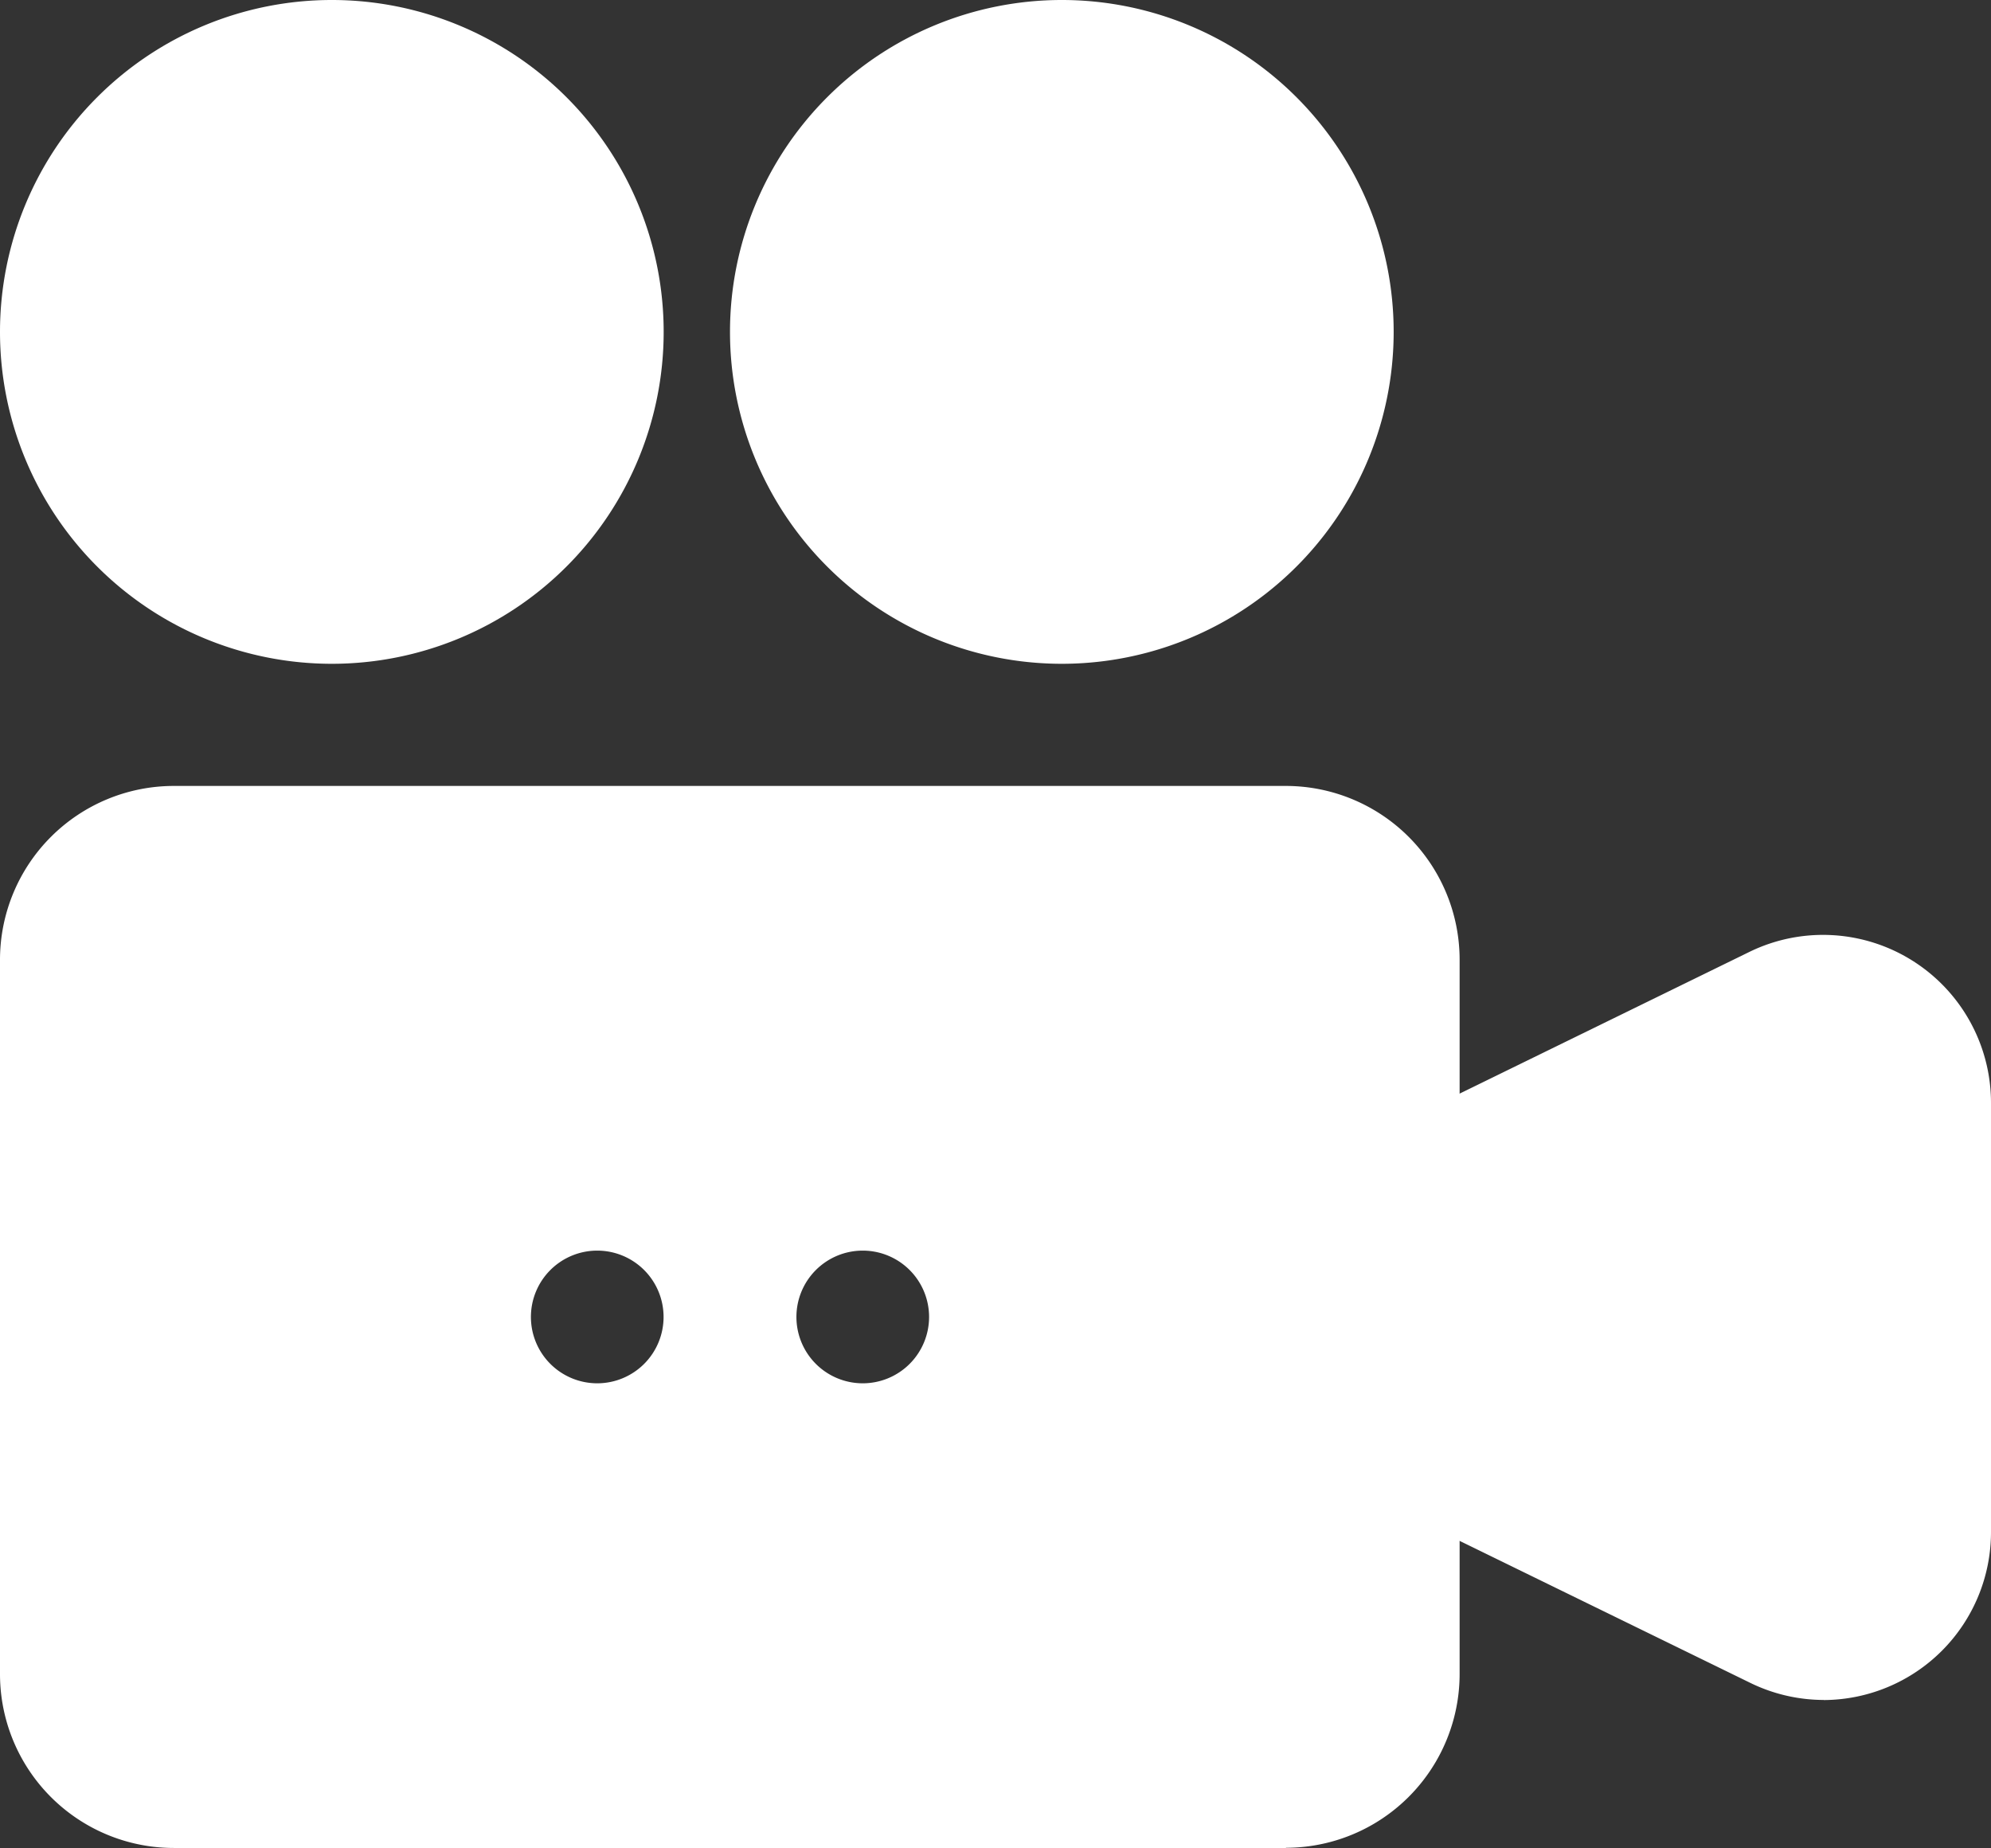
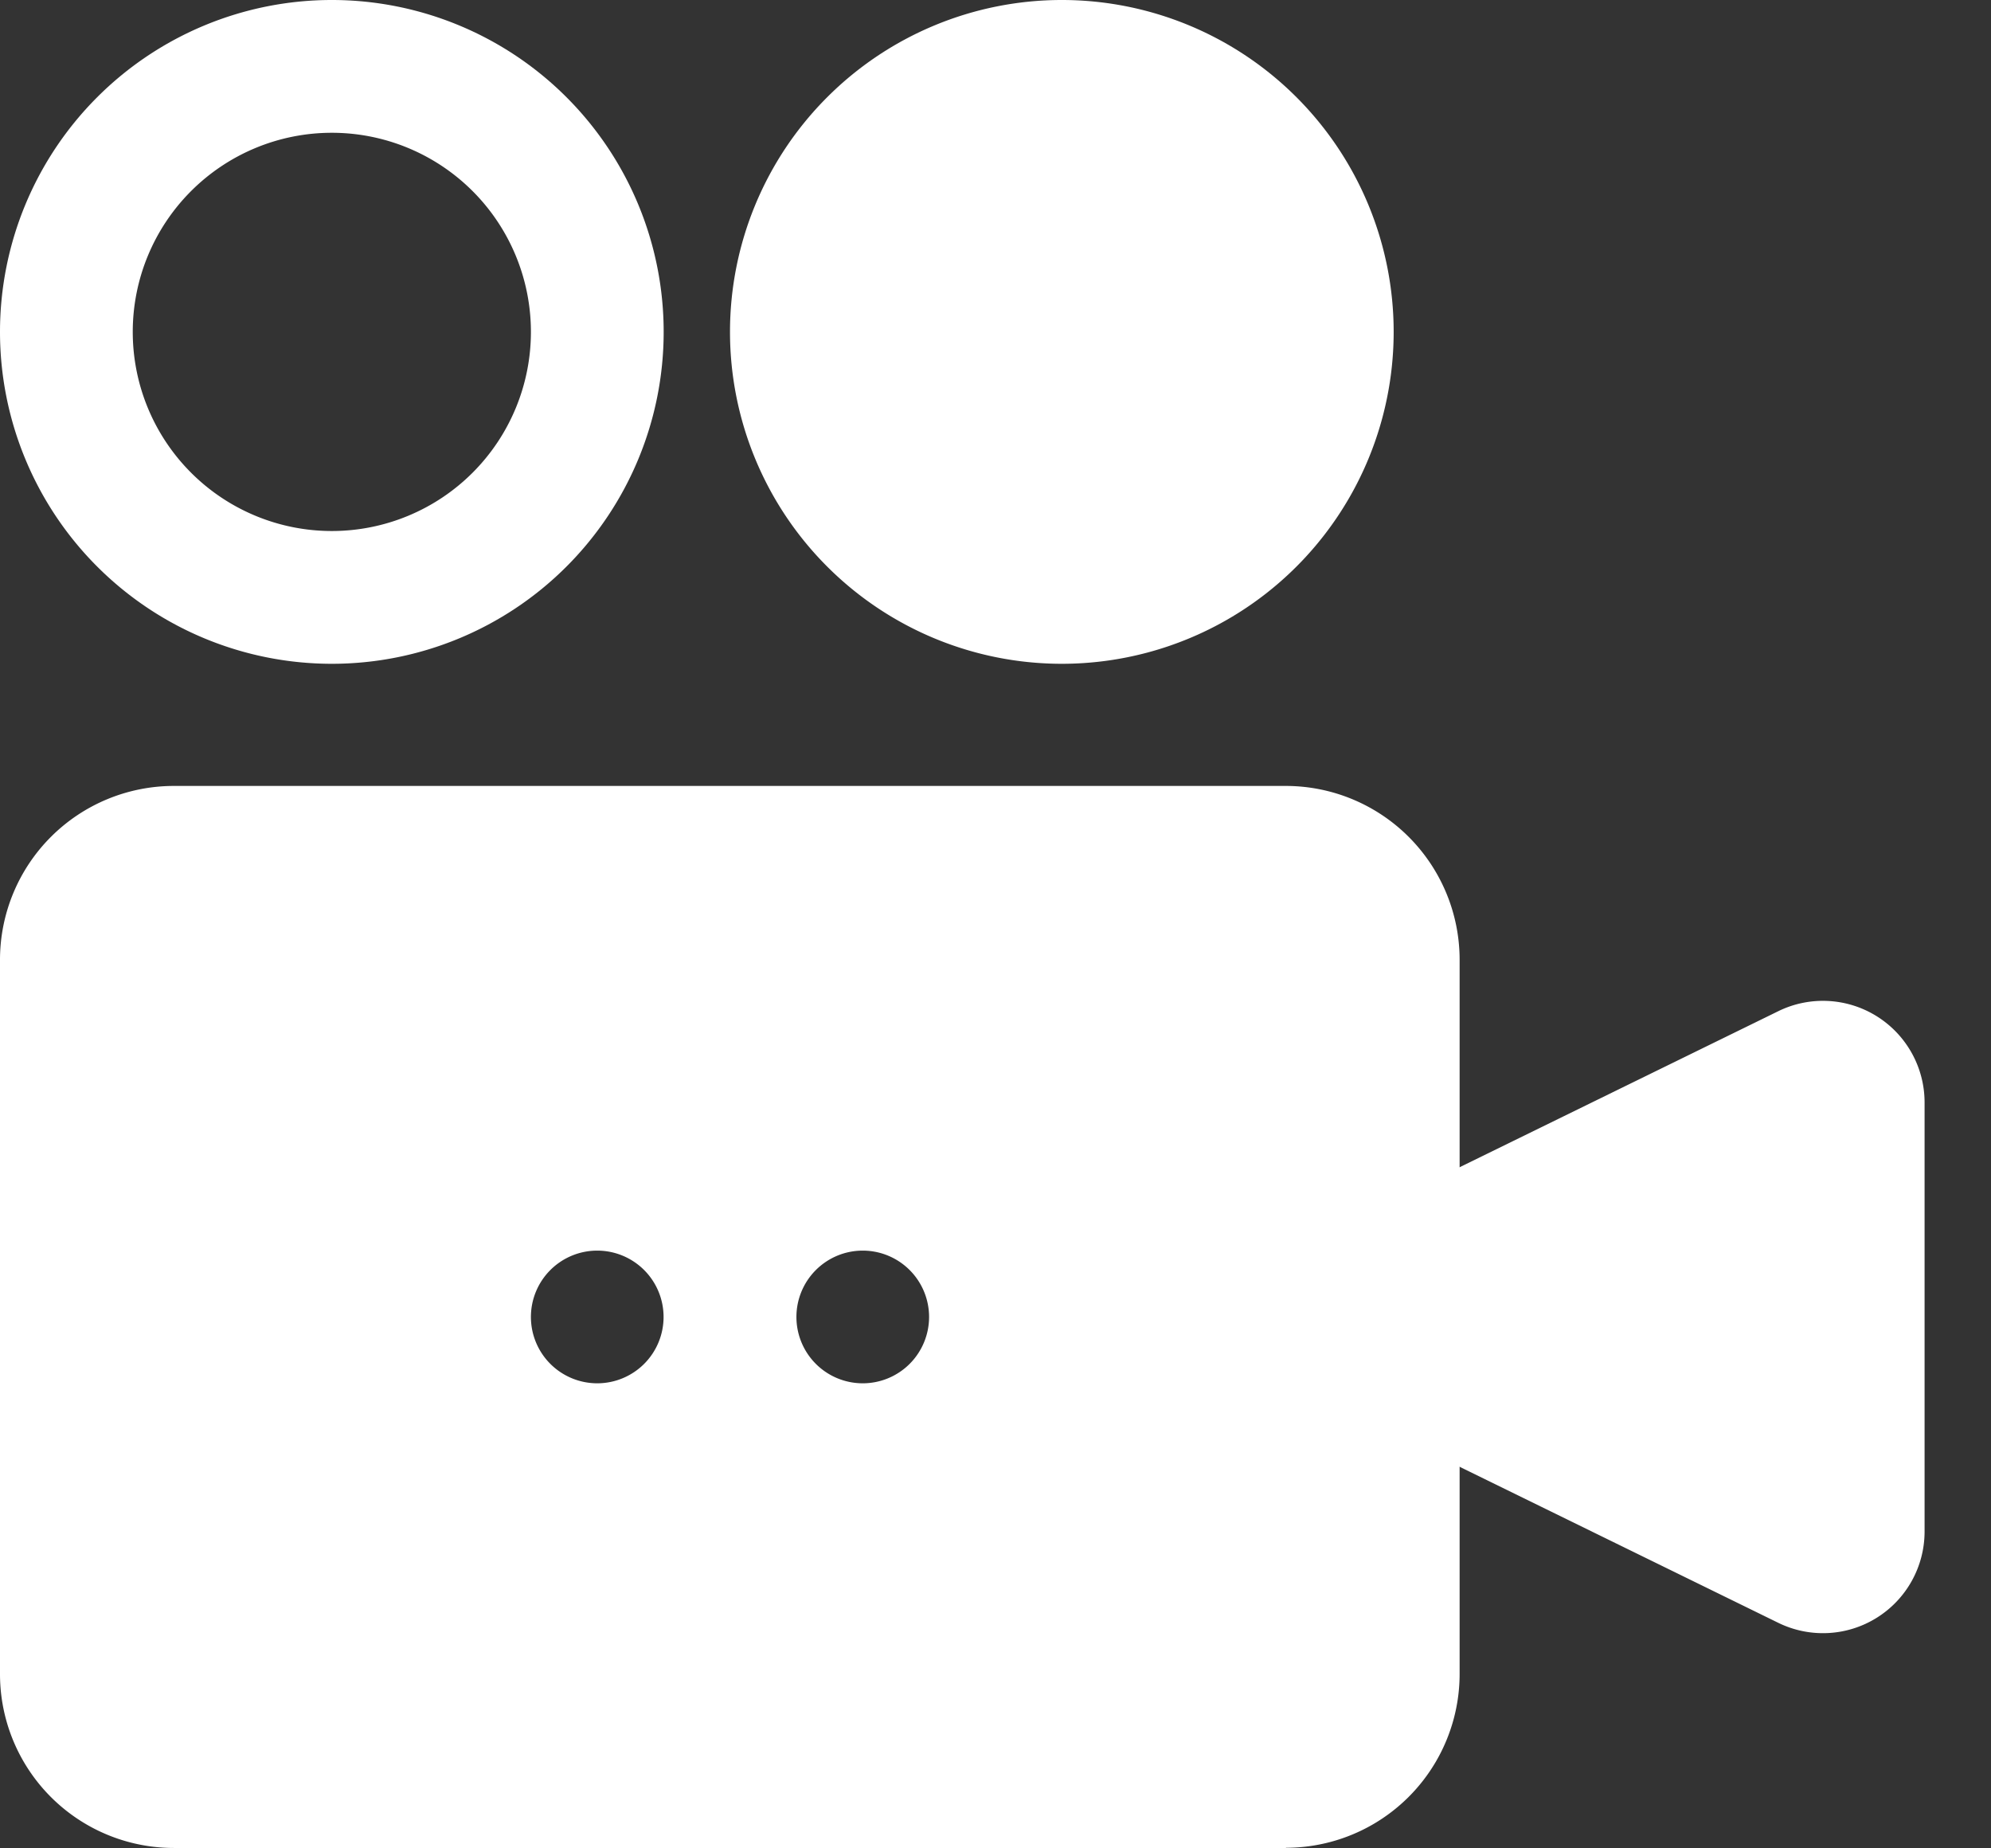
<svg xmlns="http://www.w3.org/2000/svg" id="Icono_cámara_de_vídeo" data-name="Icono cámara de vídeo" width="21.552" height="20" viewBox="0 0 21.552 20">
  <rect x="0" y="0" width="21.552" height="20" fill="#333333" stroke="none" />
  <path id="Trazado_72" data-name="Trazado 72" d="M14.922,25.414H2.882A1.882,1.882,0,0,1,1,23.532V15.8A1.882,1.882,0,0,1,2.882,13.92h12.04A1.882,1.882,0,0,1,16.8,15.8v7.73a1.882,1.882,0,0,1-1.882,1.882ZM2.882,15.357a.453.453,0,0,0-.445.445v7.73a.453.453,0,0,0,.445.445h12.04a.453.453,0,0,0,.445-.445V15.8a.453.453,0,0,0-.445-.445Z" transform="translate(-1 -5.414)" fill="#fff" />
-   <path id="Trazado_73" data-name="Trazado 73" d="M26.374,24.444a1.818,1.818,0,0,1-.8-.187L21,22.023V18.582l4.569-2.234a1.818,1.818,0,0,1,2.615,1.631v4.648a1.818,1.818,0,0,1-1.81,1.818Zm-3.937-3.319L26.2,22.964a.381.381,0,0,0,.546-.338V17.978a.381.381,0,0,0-.546-.338L22.437,19.48Z" transform="translate(-6.632 -6.046)" fill="#fff" />
  <path id="Trazado_74" data-name="Trazado 74" d="M15.2,14.92H3.164A1.171,1.171,0,0,0,2,16.084v7.73a1.171,1.171,0,0,0,1.164,1.164H15.2a1.171,1.171,0,0,0,1.164-1.164v-7.73A1.171,1.171,0,0,0,15.2,14.92ZM7.747,20.667a.718.718,0,1,1,.718-.718A.718.718,0,0,1,7.747,20.667Zm2.874,0a.718.718,0,1,1,.718-.718A.718.718,0,0,1,10.621,20.667Z" transform="translate(-1.282 -5.696)" fill="#fff" />
  <path id="Trazado_75" data-name="Trazado 75" d="M4.592,9.264A3.592,3.592,0,1,1,8.184,5.672,3.592,3.592,0,0,1,4.592,9.264Zm0-5.747A2.155,2.155,0,1,0,6.747,5.672,2.155,2.155,0,0,0,4.592,3.517Z" transform="translate(-1 -2.08)" fill="#fff" />
  <path id="Trazado_76" data-name="Trazado 76" d="M15.592,9.264a3.592,3.592,0,1,1,3.592-3.592,3.592,3.592,0,0,1-3.592,3.592Zm0-5.747a2.155,2.155,0,1,0,2.155,2.155A2.155,2.155,0,0,0,15.592,3.517Z" transform="translate(-4.098 -2.08)" fill="#fff" />
  <path id="Trazado_77" data-name="Trazado 77" d="M27.747,18.258v4.648a1.1,1.1,0,0,1-1.58.984L22,21.85V19.307l4.167-2.04a1.1,1.1,0,0,1,1.58.991Z" transform="translate(-6.914 -6.325)" fill="#fff" />
-   <circle id="Elipse_4" data-name="Elipse 4" cx="2.874" cy="2.874" r="2.874" transform="translate(0.718 0.718)" fill="#fff" />
  <circle id="Elipse_5" data-name="Elipse 5" cx="2.874" cy="2.874" r="2.874" transform="translate(8.621 0.718)" fill="#fff" />
</svg>